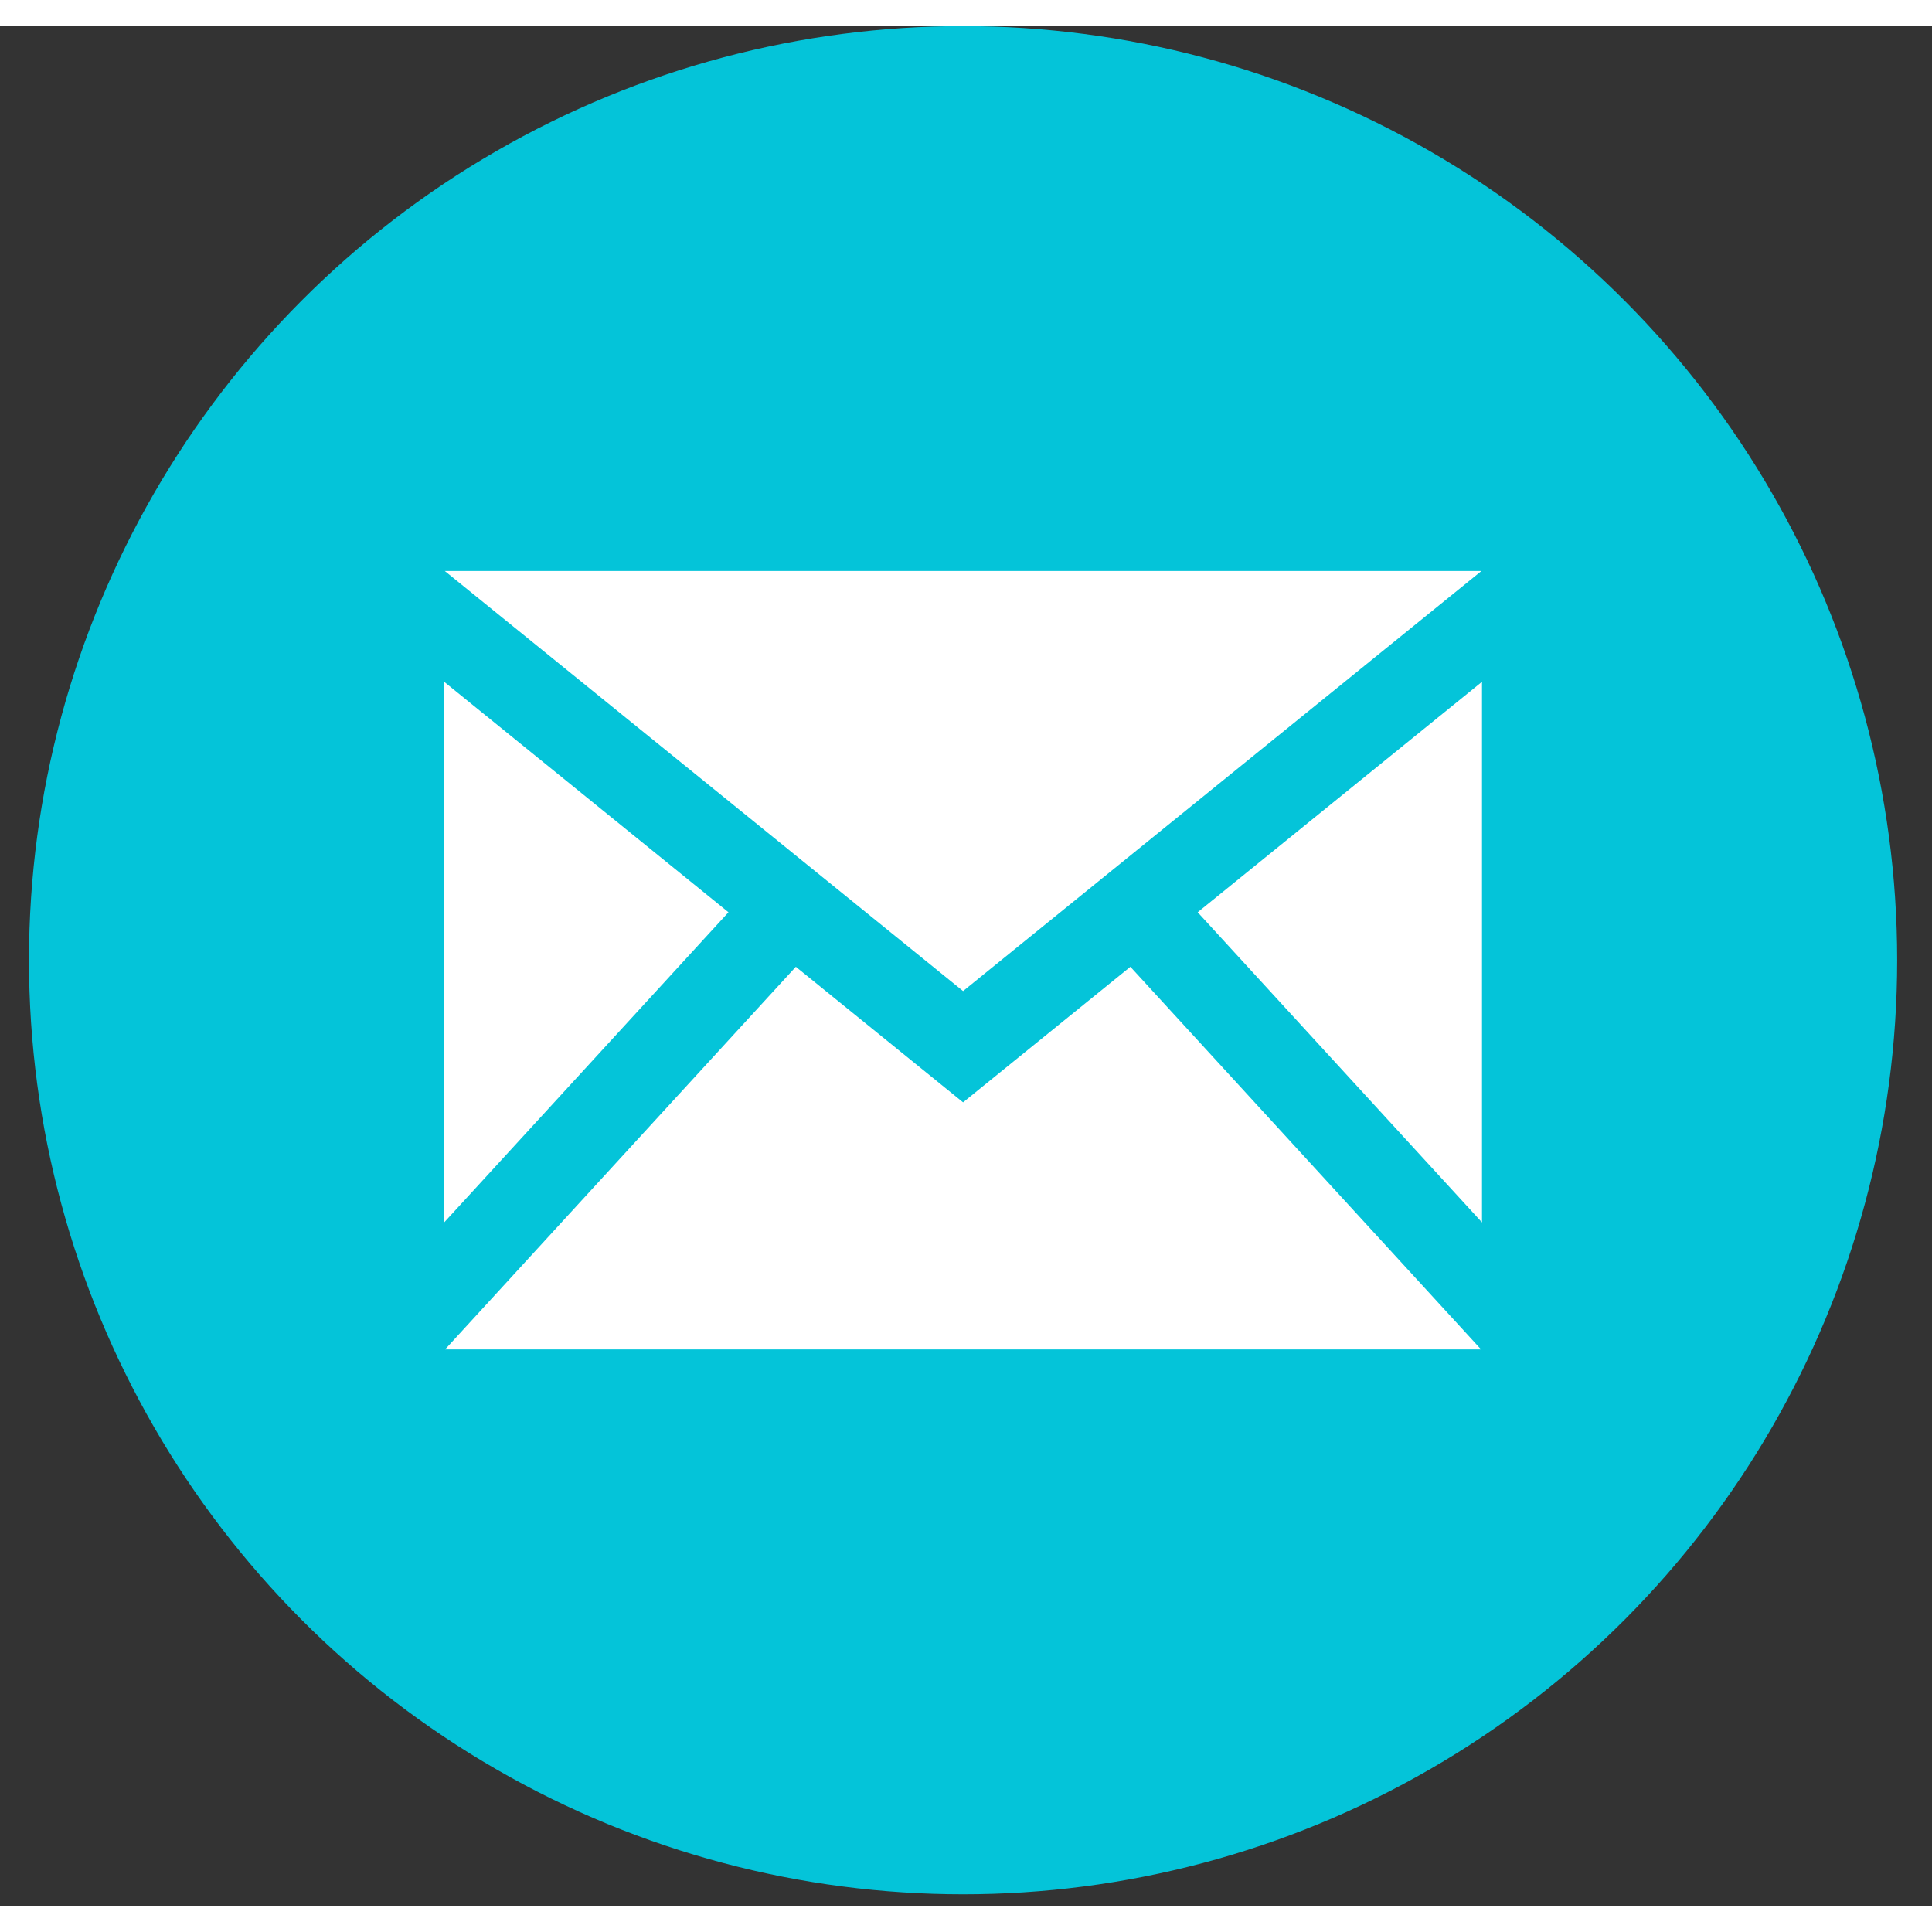
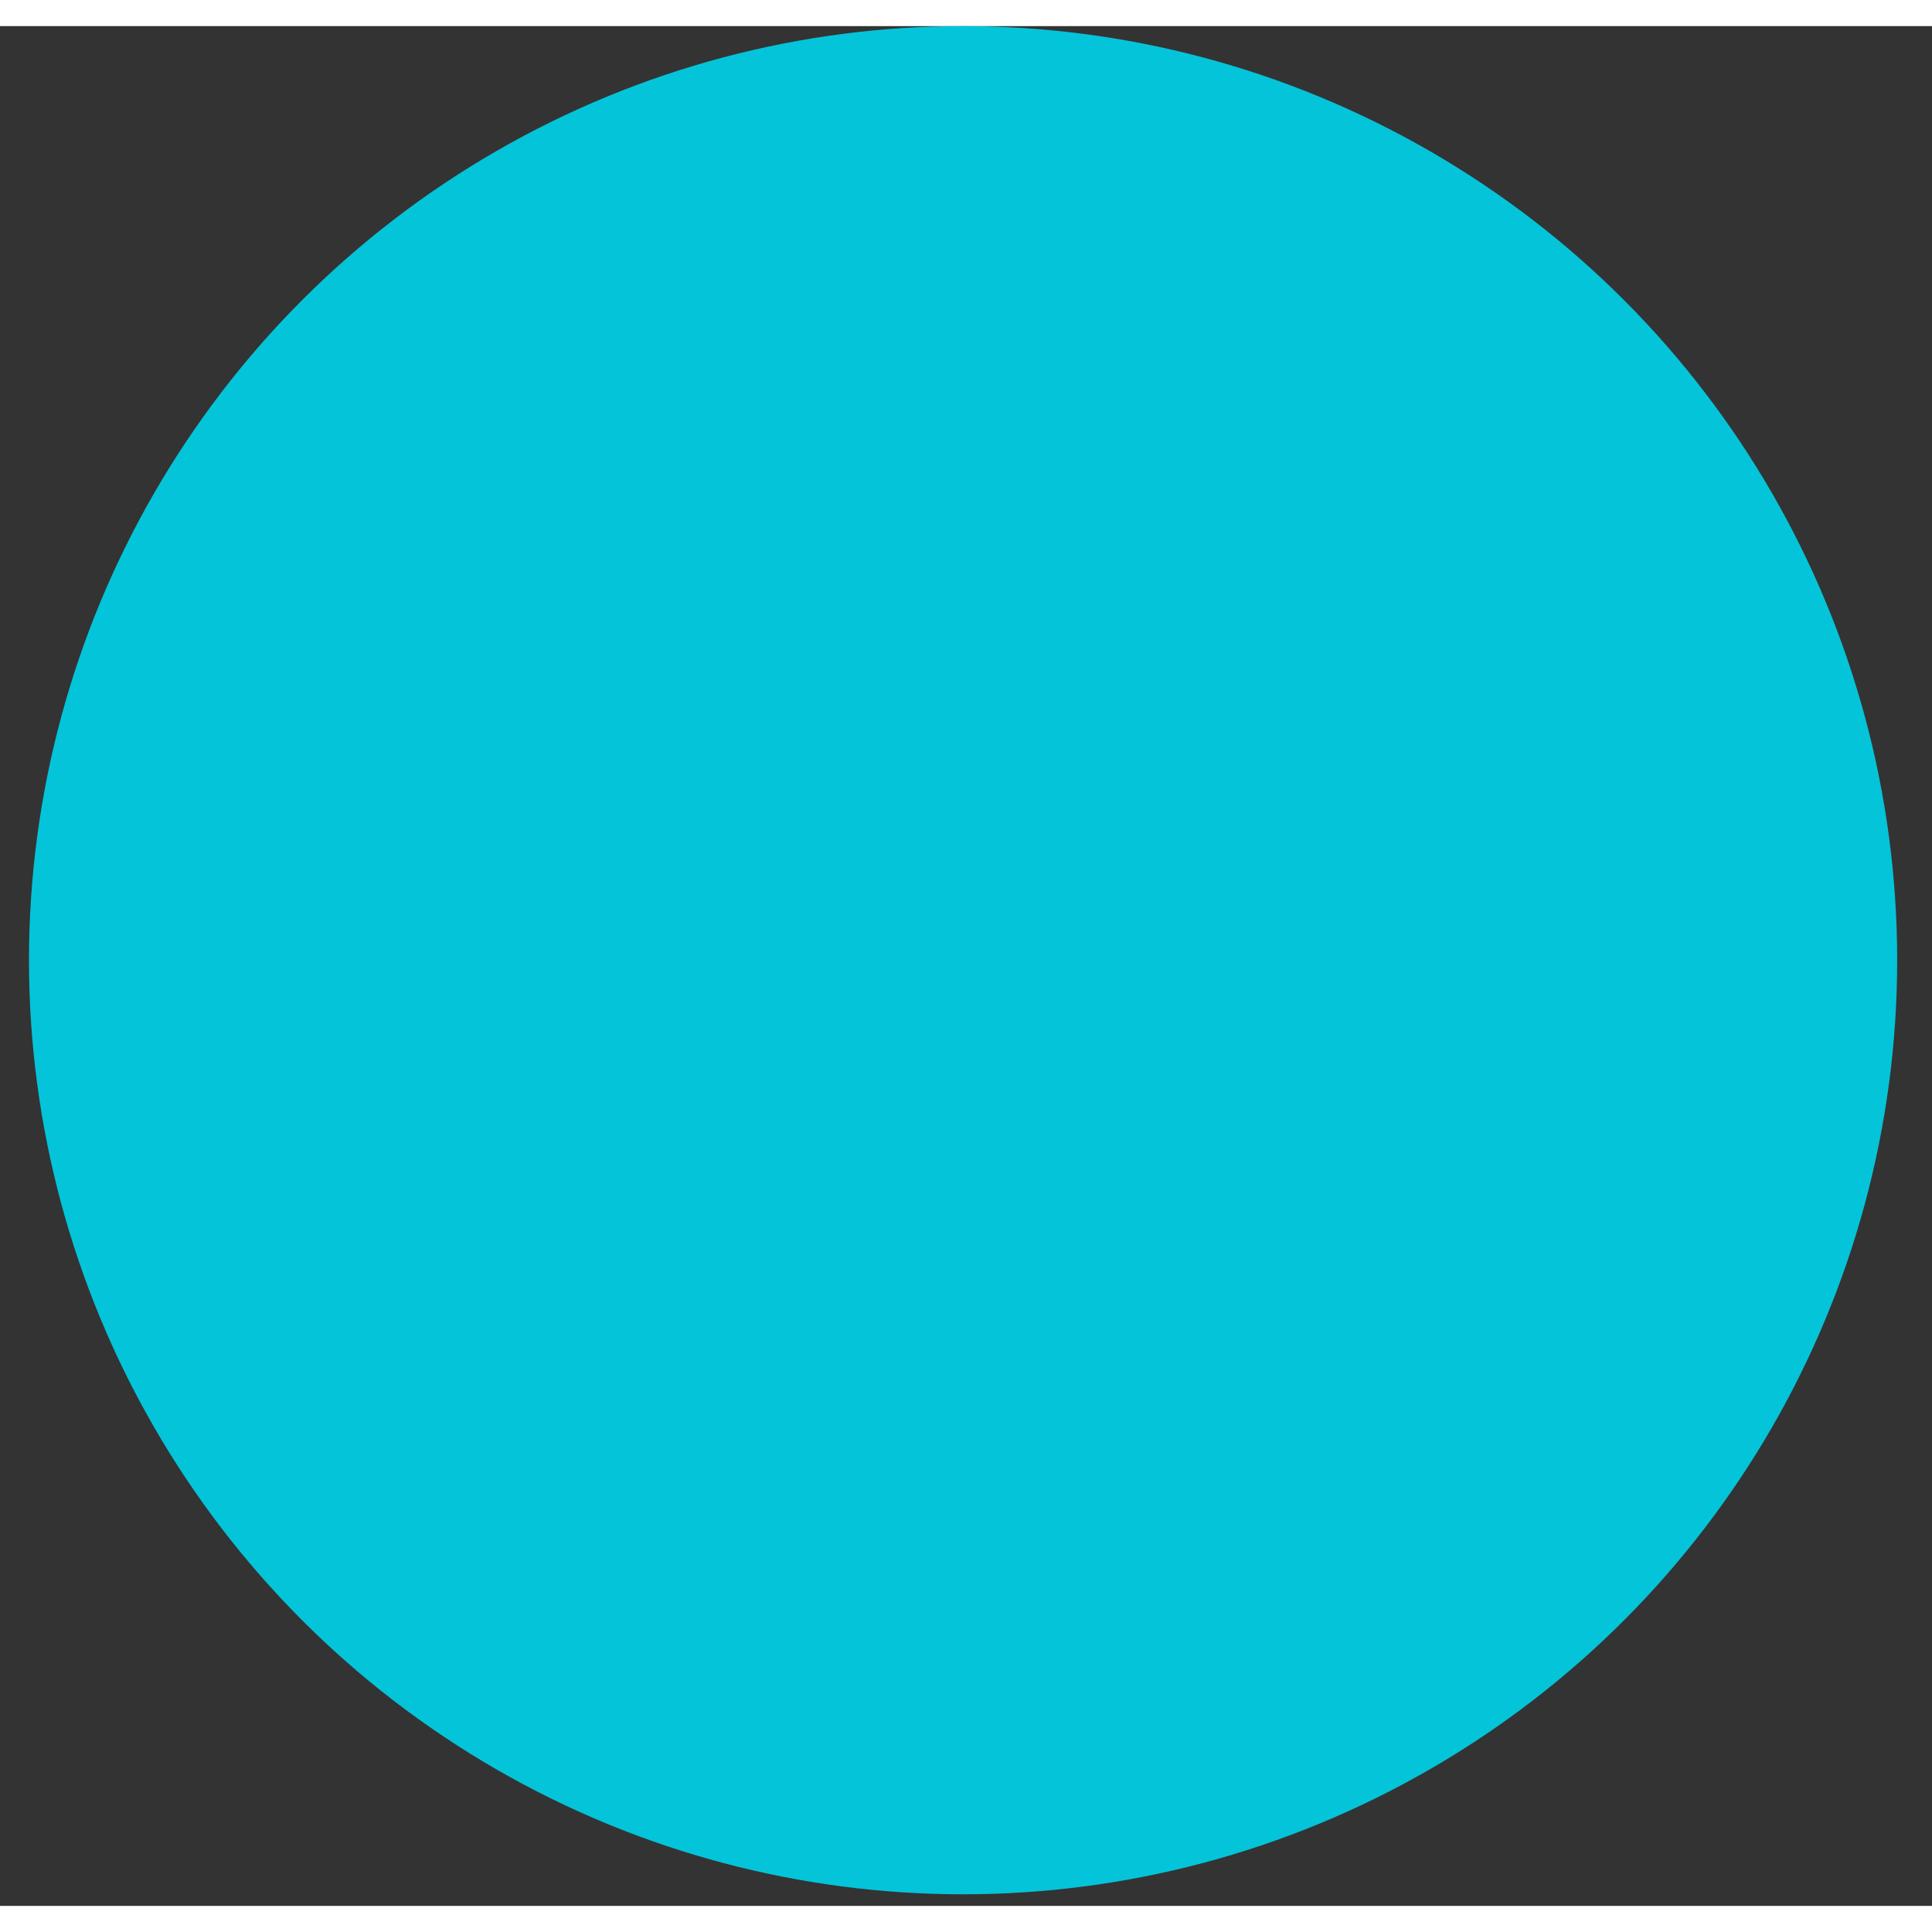
<svg xmlns="http://www.w3.org/2000/svg" width="100" height="100" viewBox="0 0 37 36" fill="none">
  <rect x="0" y="0" width="37" height="36" fill="#333333" stroke="none" />
  <circle cx="18.444" cy="17.889" r="17.889" fill="#04C4D9" />
-   <path d="M18.444 18.48L8.518 10.435H28.371L18.444 18.48ZM13.951 16.971L8.506 12.557V22.911L13.951 16.971ZM22.937 16.971L28.382 22.911V12.557L22.937 16.971ZM21.648 18.015L18.444 20.611L15.241 18.015L8.524 25.343H28.364L21.648 18.015V18.015Z" fill="white" />
</svg>